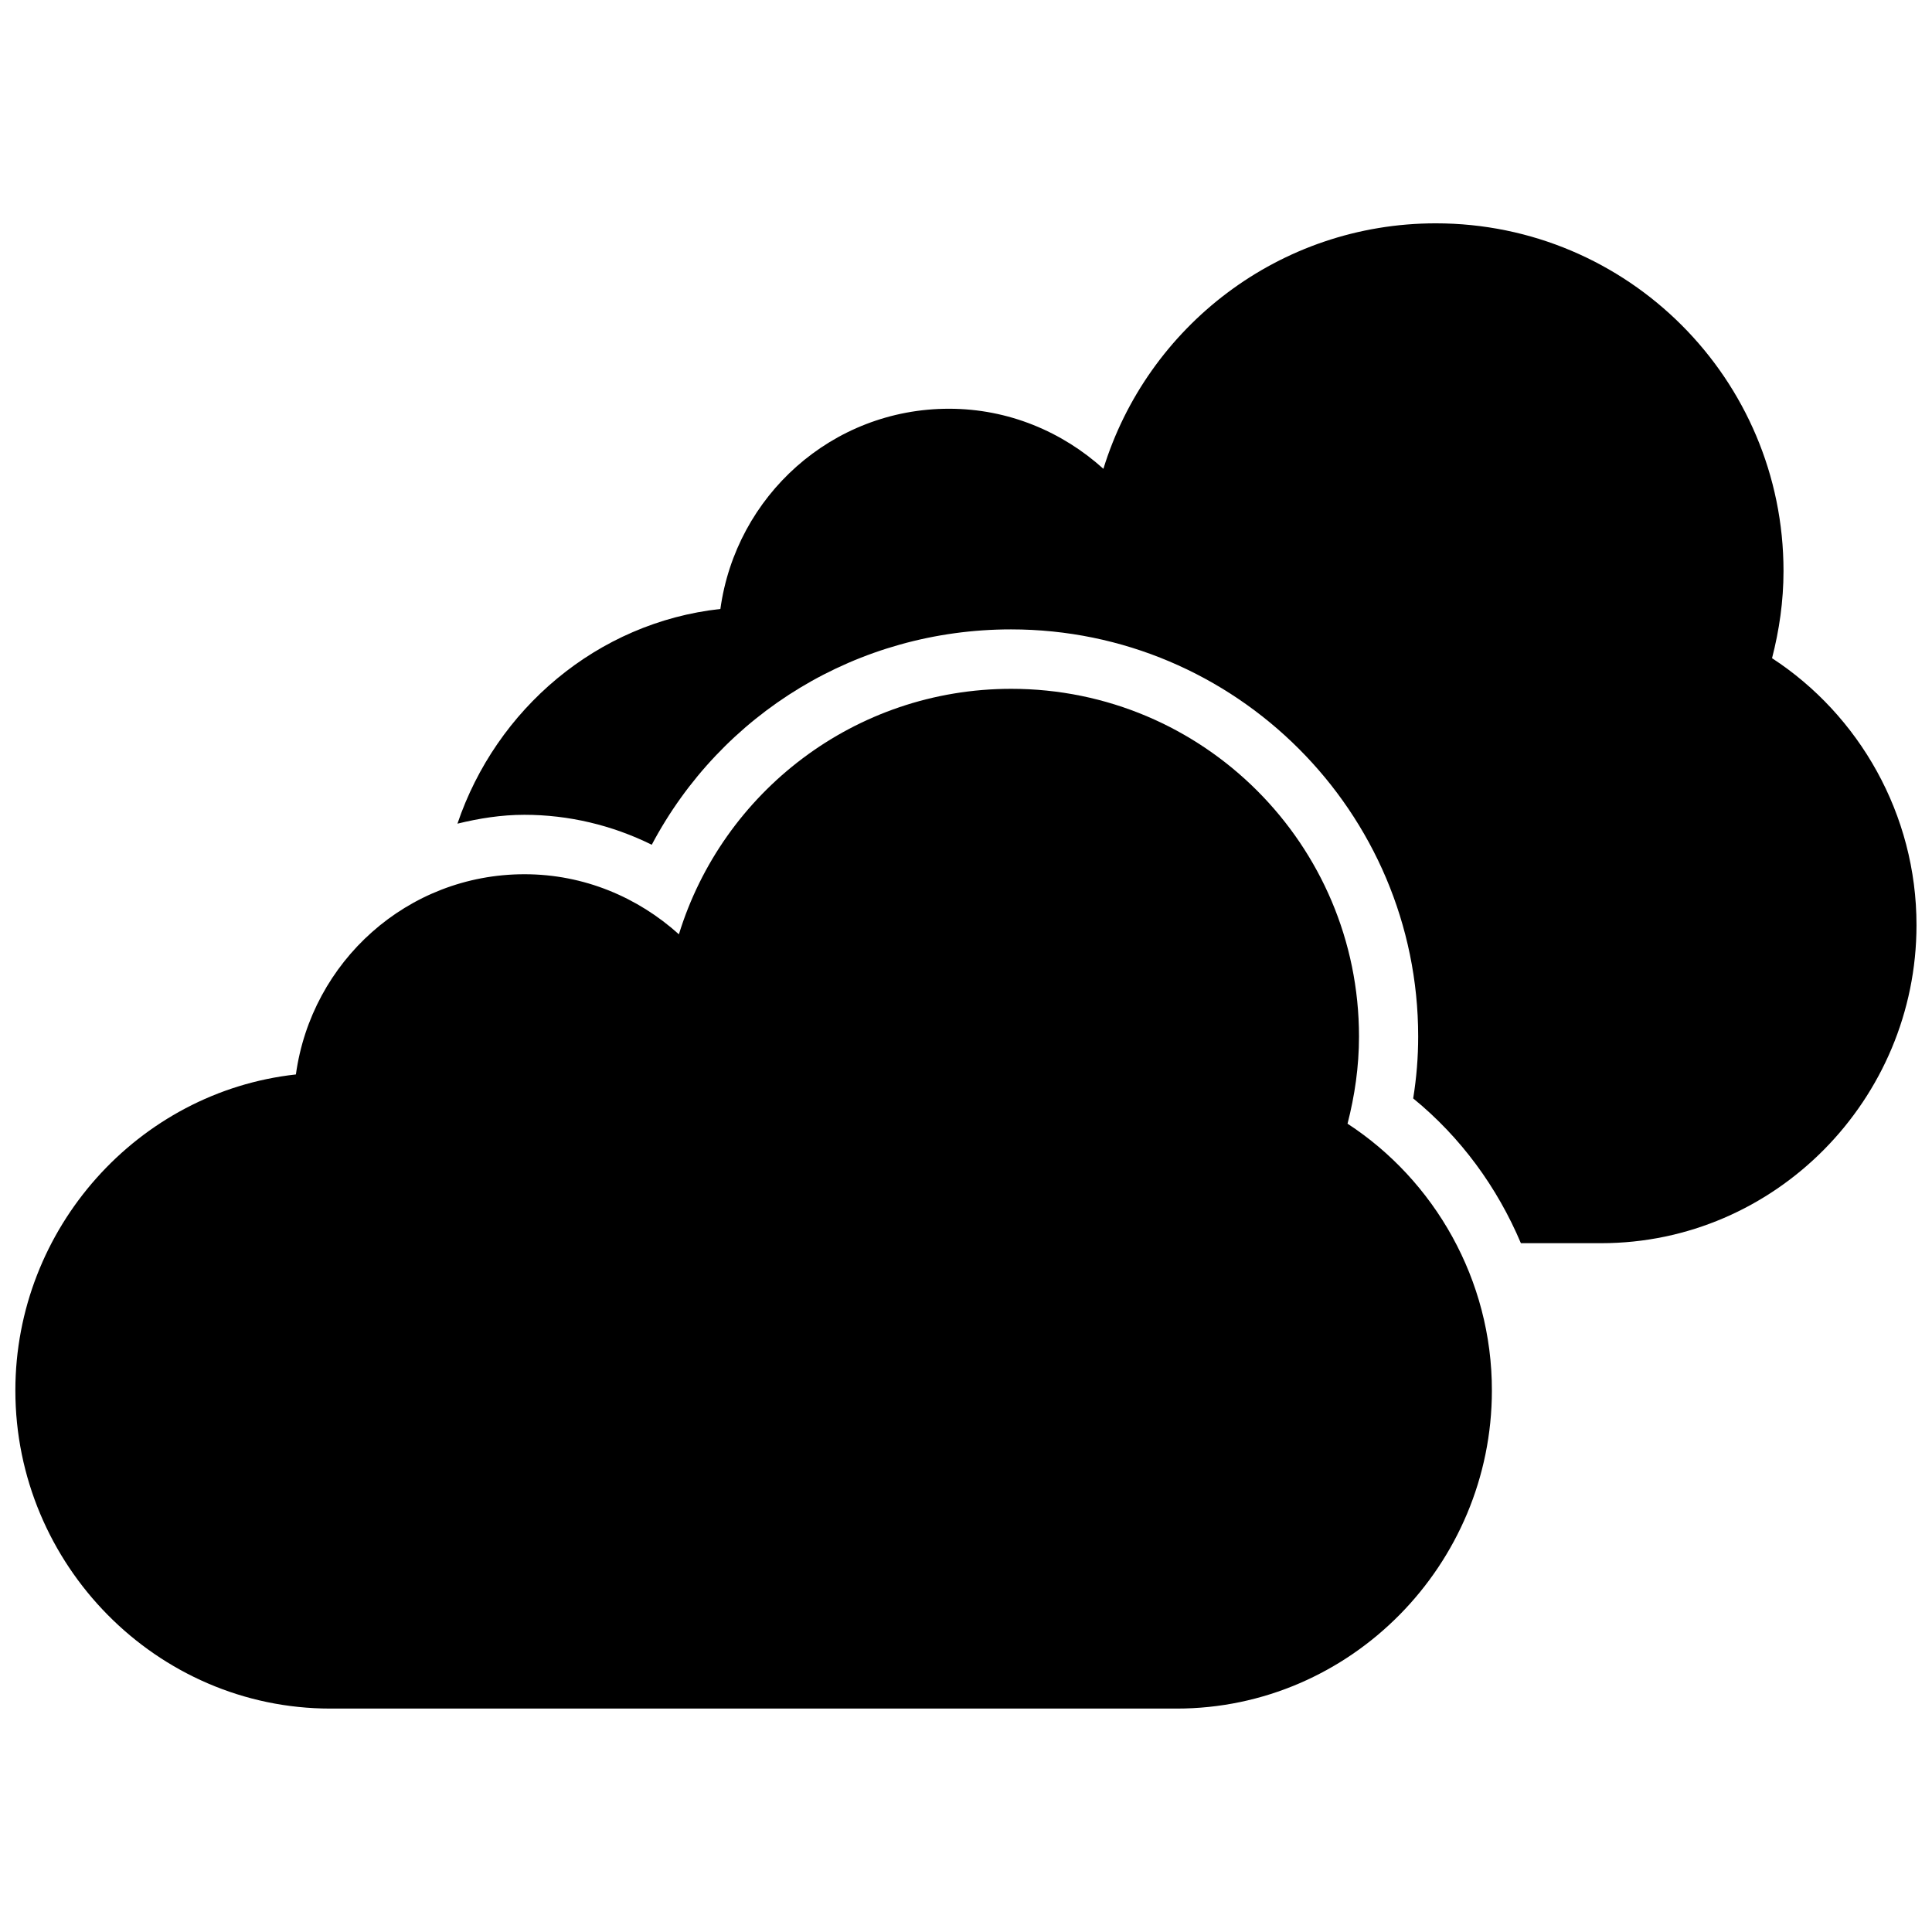
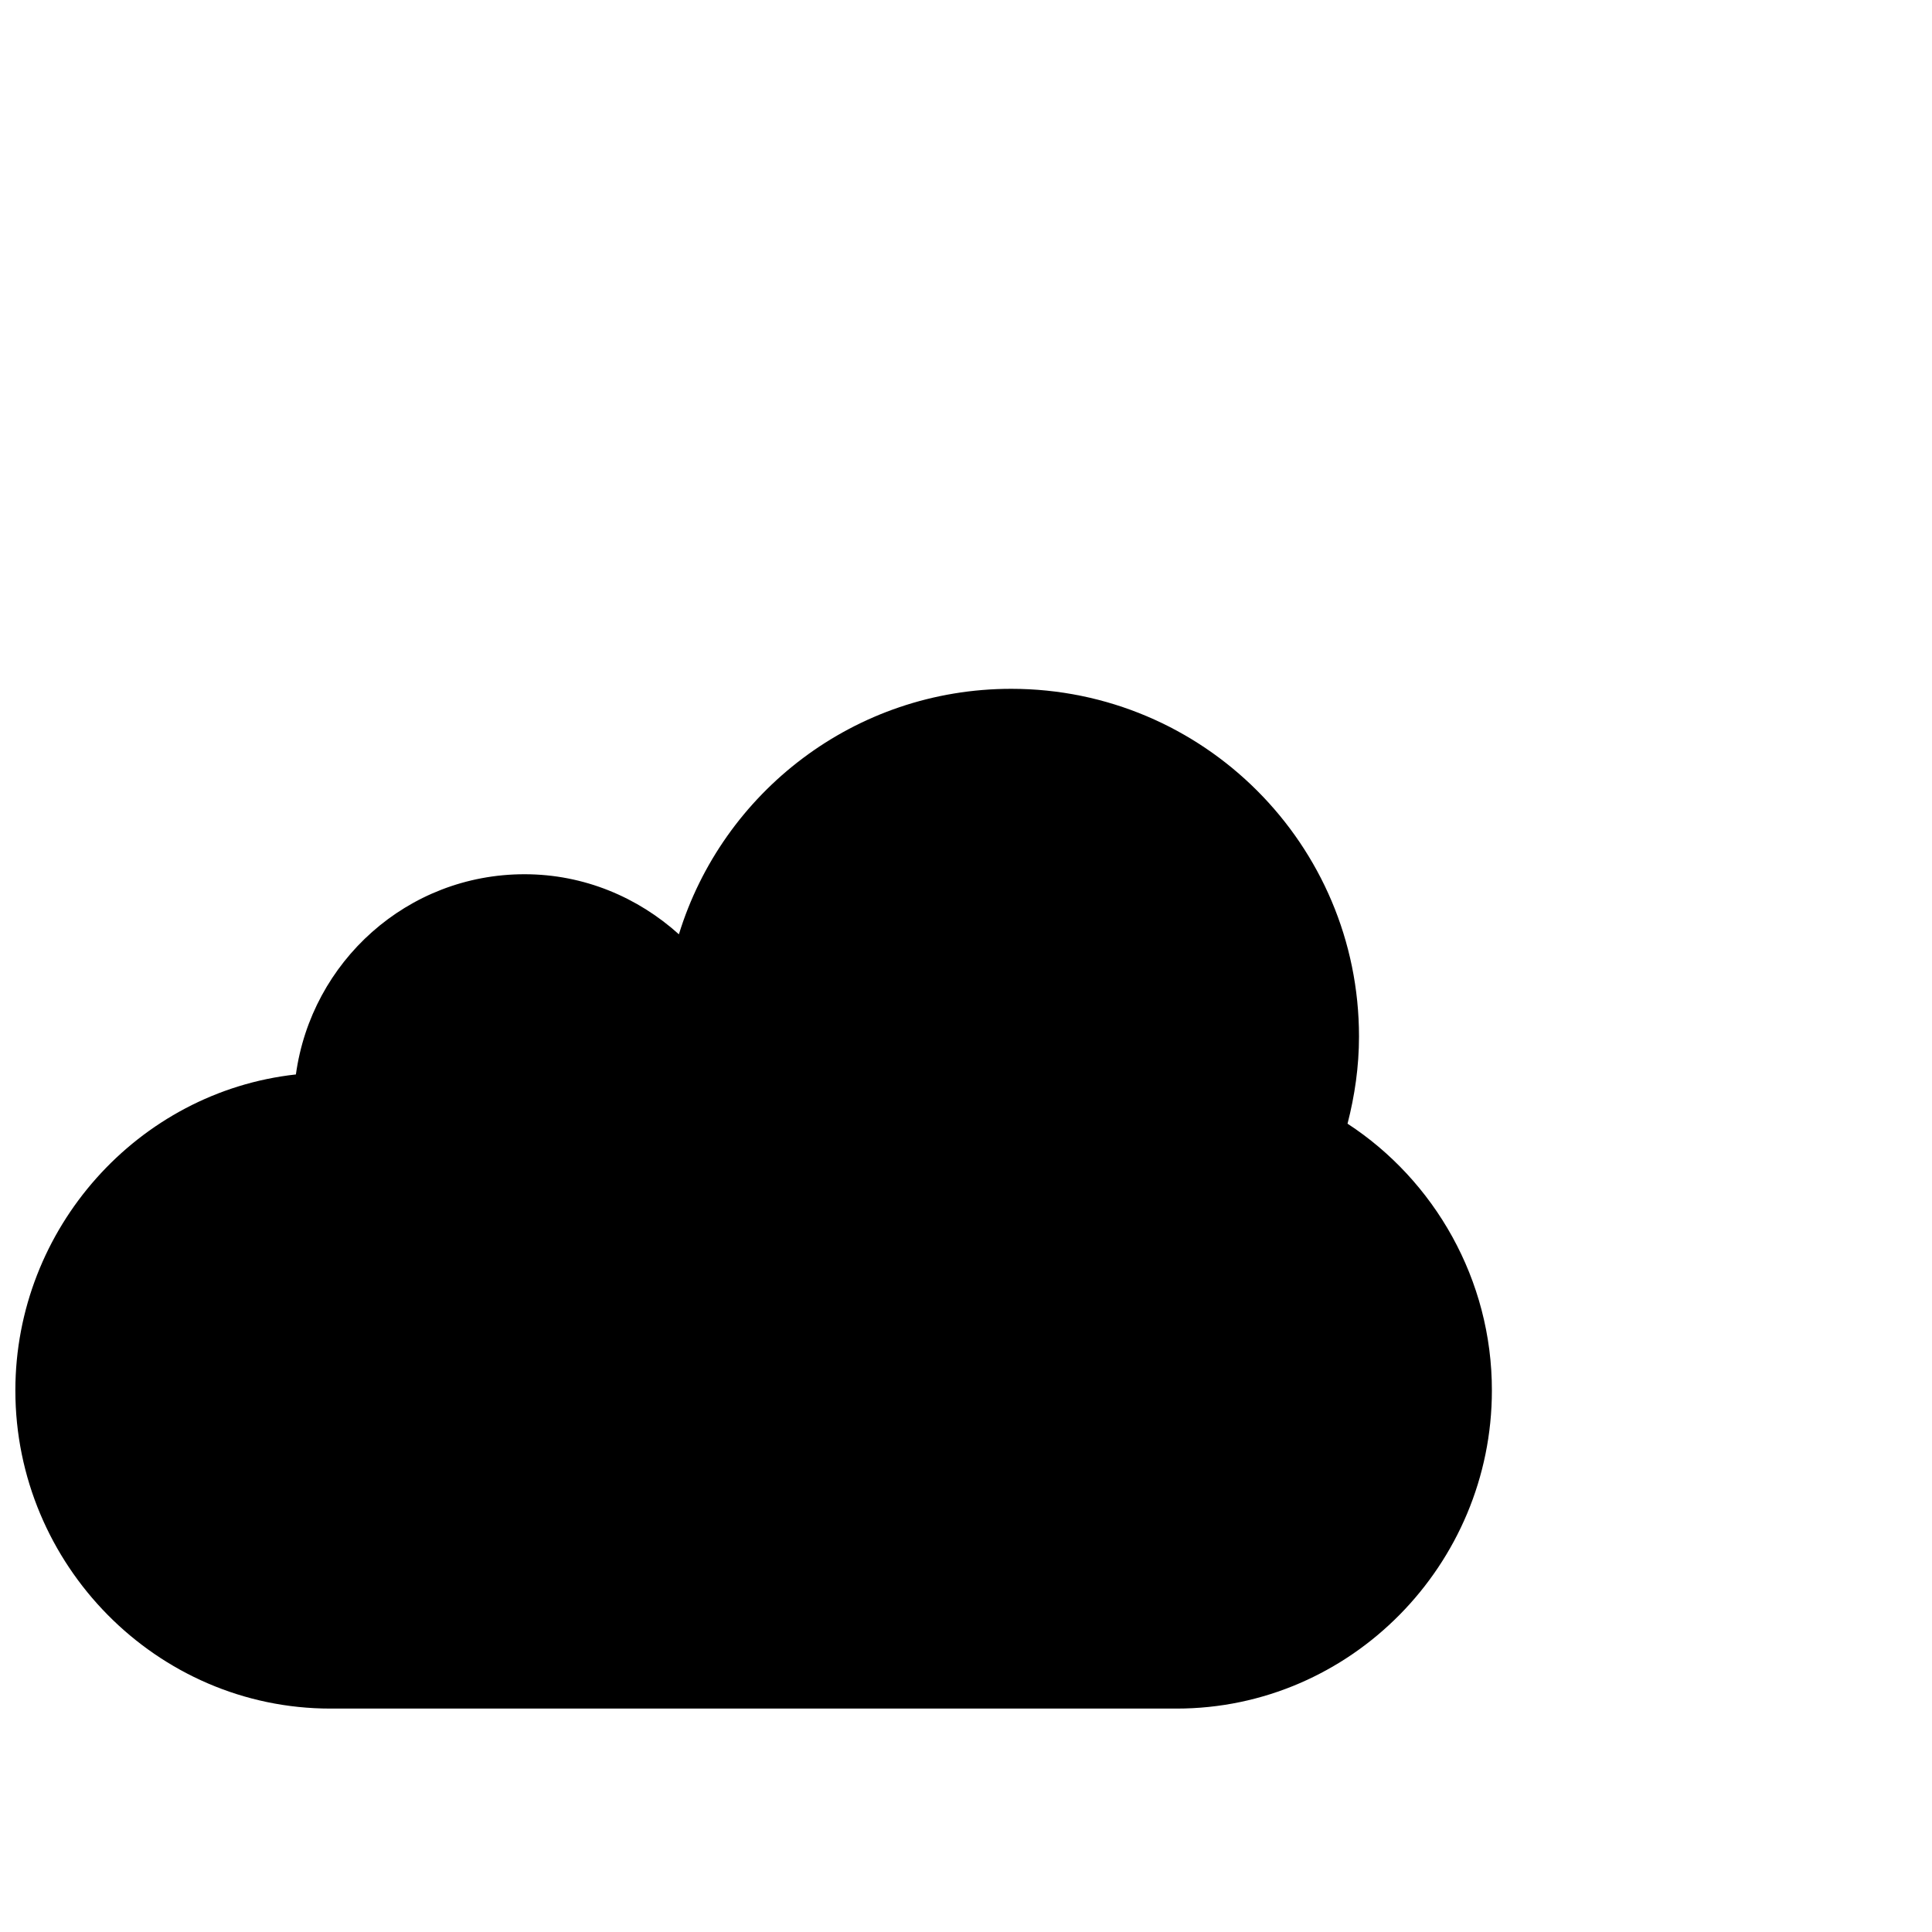
<svg xmlns="http://www.w3.org/2000/svg" width="800px" height="800px" version="1.1" viewBox="144 144 512 512">
  <defs>
    <clipPath id="b">
-       <path d="m265 203h386.9v271h-386.9z" />
-     </clipPath>
+       </clipPath>
    <clipPath id="a">
      <path d="m148.09 326h391.91v271h-391.91z" />
    </clipPath>
  </defs>
  <g>
    <g clip-path="url(#b)">
-       <path d="m613.61 318.43c1.906-7.398 3.039-15.098 3.039-23.113 0-50.852-41.234-92.133-92.148-92.133-41.469 0-76.484 27.395-88.09 65.055-10.848-9.793-25.129-15.918-40.918-15.918-31.062 0-56.457 23.129-60.582 53.059-32.668 3.59-59.418 26.559-69.684 56.898 5.746-1.402 11.617-2.348 17.727-2.348 11.762 0 23.285 2.754 33.77 7.934 18.438-34.809 54.57-57.07 95.219-57.07 59.48 0 107.89 48.383 107.89 107.89 0 5.383-0.426 10.848-1.324 16.406 12.676 10.344 22.293 23.586 28.543 38.367h21.27c46.176 0 83.57-38.148 83.57-84.293 0.02-29.41-15.281-55.75-38.285-70.738z" />
-     </g>
+       </g>
    <g clip-path="url(#a)">
      <path d="m501.11 441.79c1.906-7.414 3.039-15.098 3.039-23.113 0-50.852-41.25-92.133-92.164-92.133-41.453 0-76.484 27.379-88.07 65.055-10.863-9.793-25.129-15.918-40.918-15.918-31.062 0-56.457 23.145-60.582 53.059-41.801 4.582-74.344 40.746-74.344 83.758 0 46.129 37.375 84.293 83.508 84.293h224.23c46.16 0 83.555-38.164 83.555-84.293 0.039-29.379-15.262-55.719-38.25-70.707z" />
    </g>
  </g>
</svg>